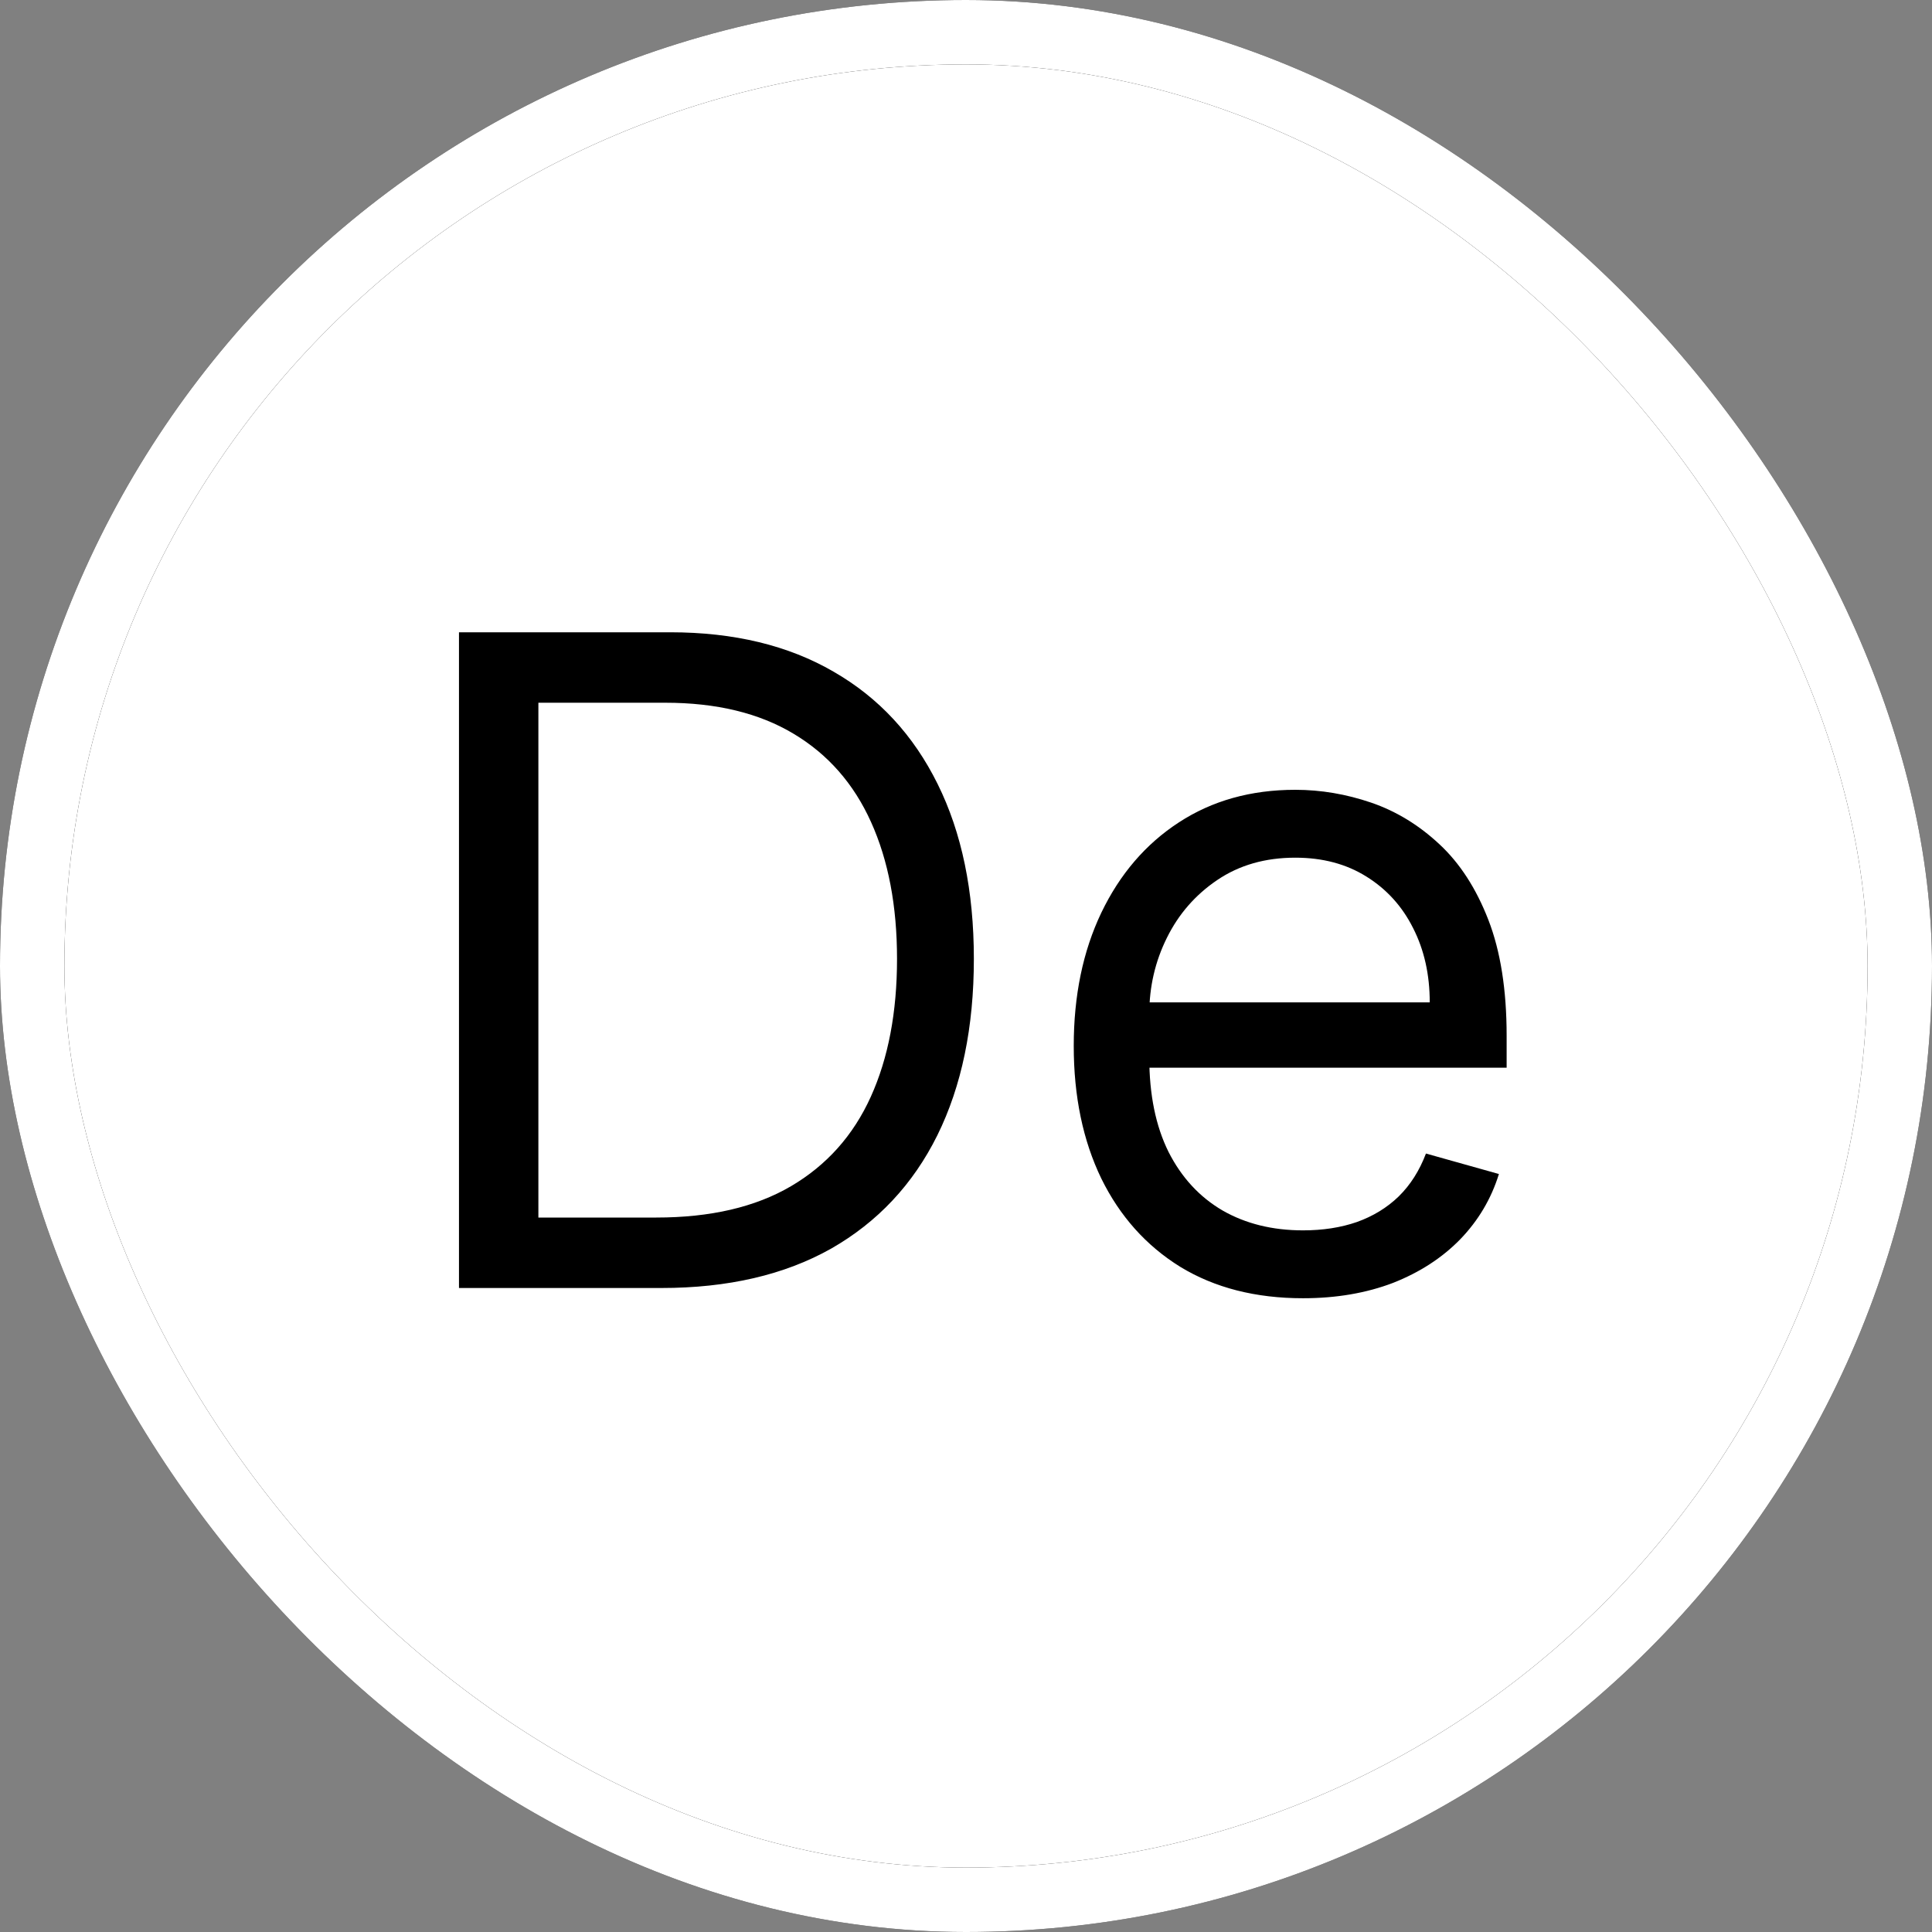
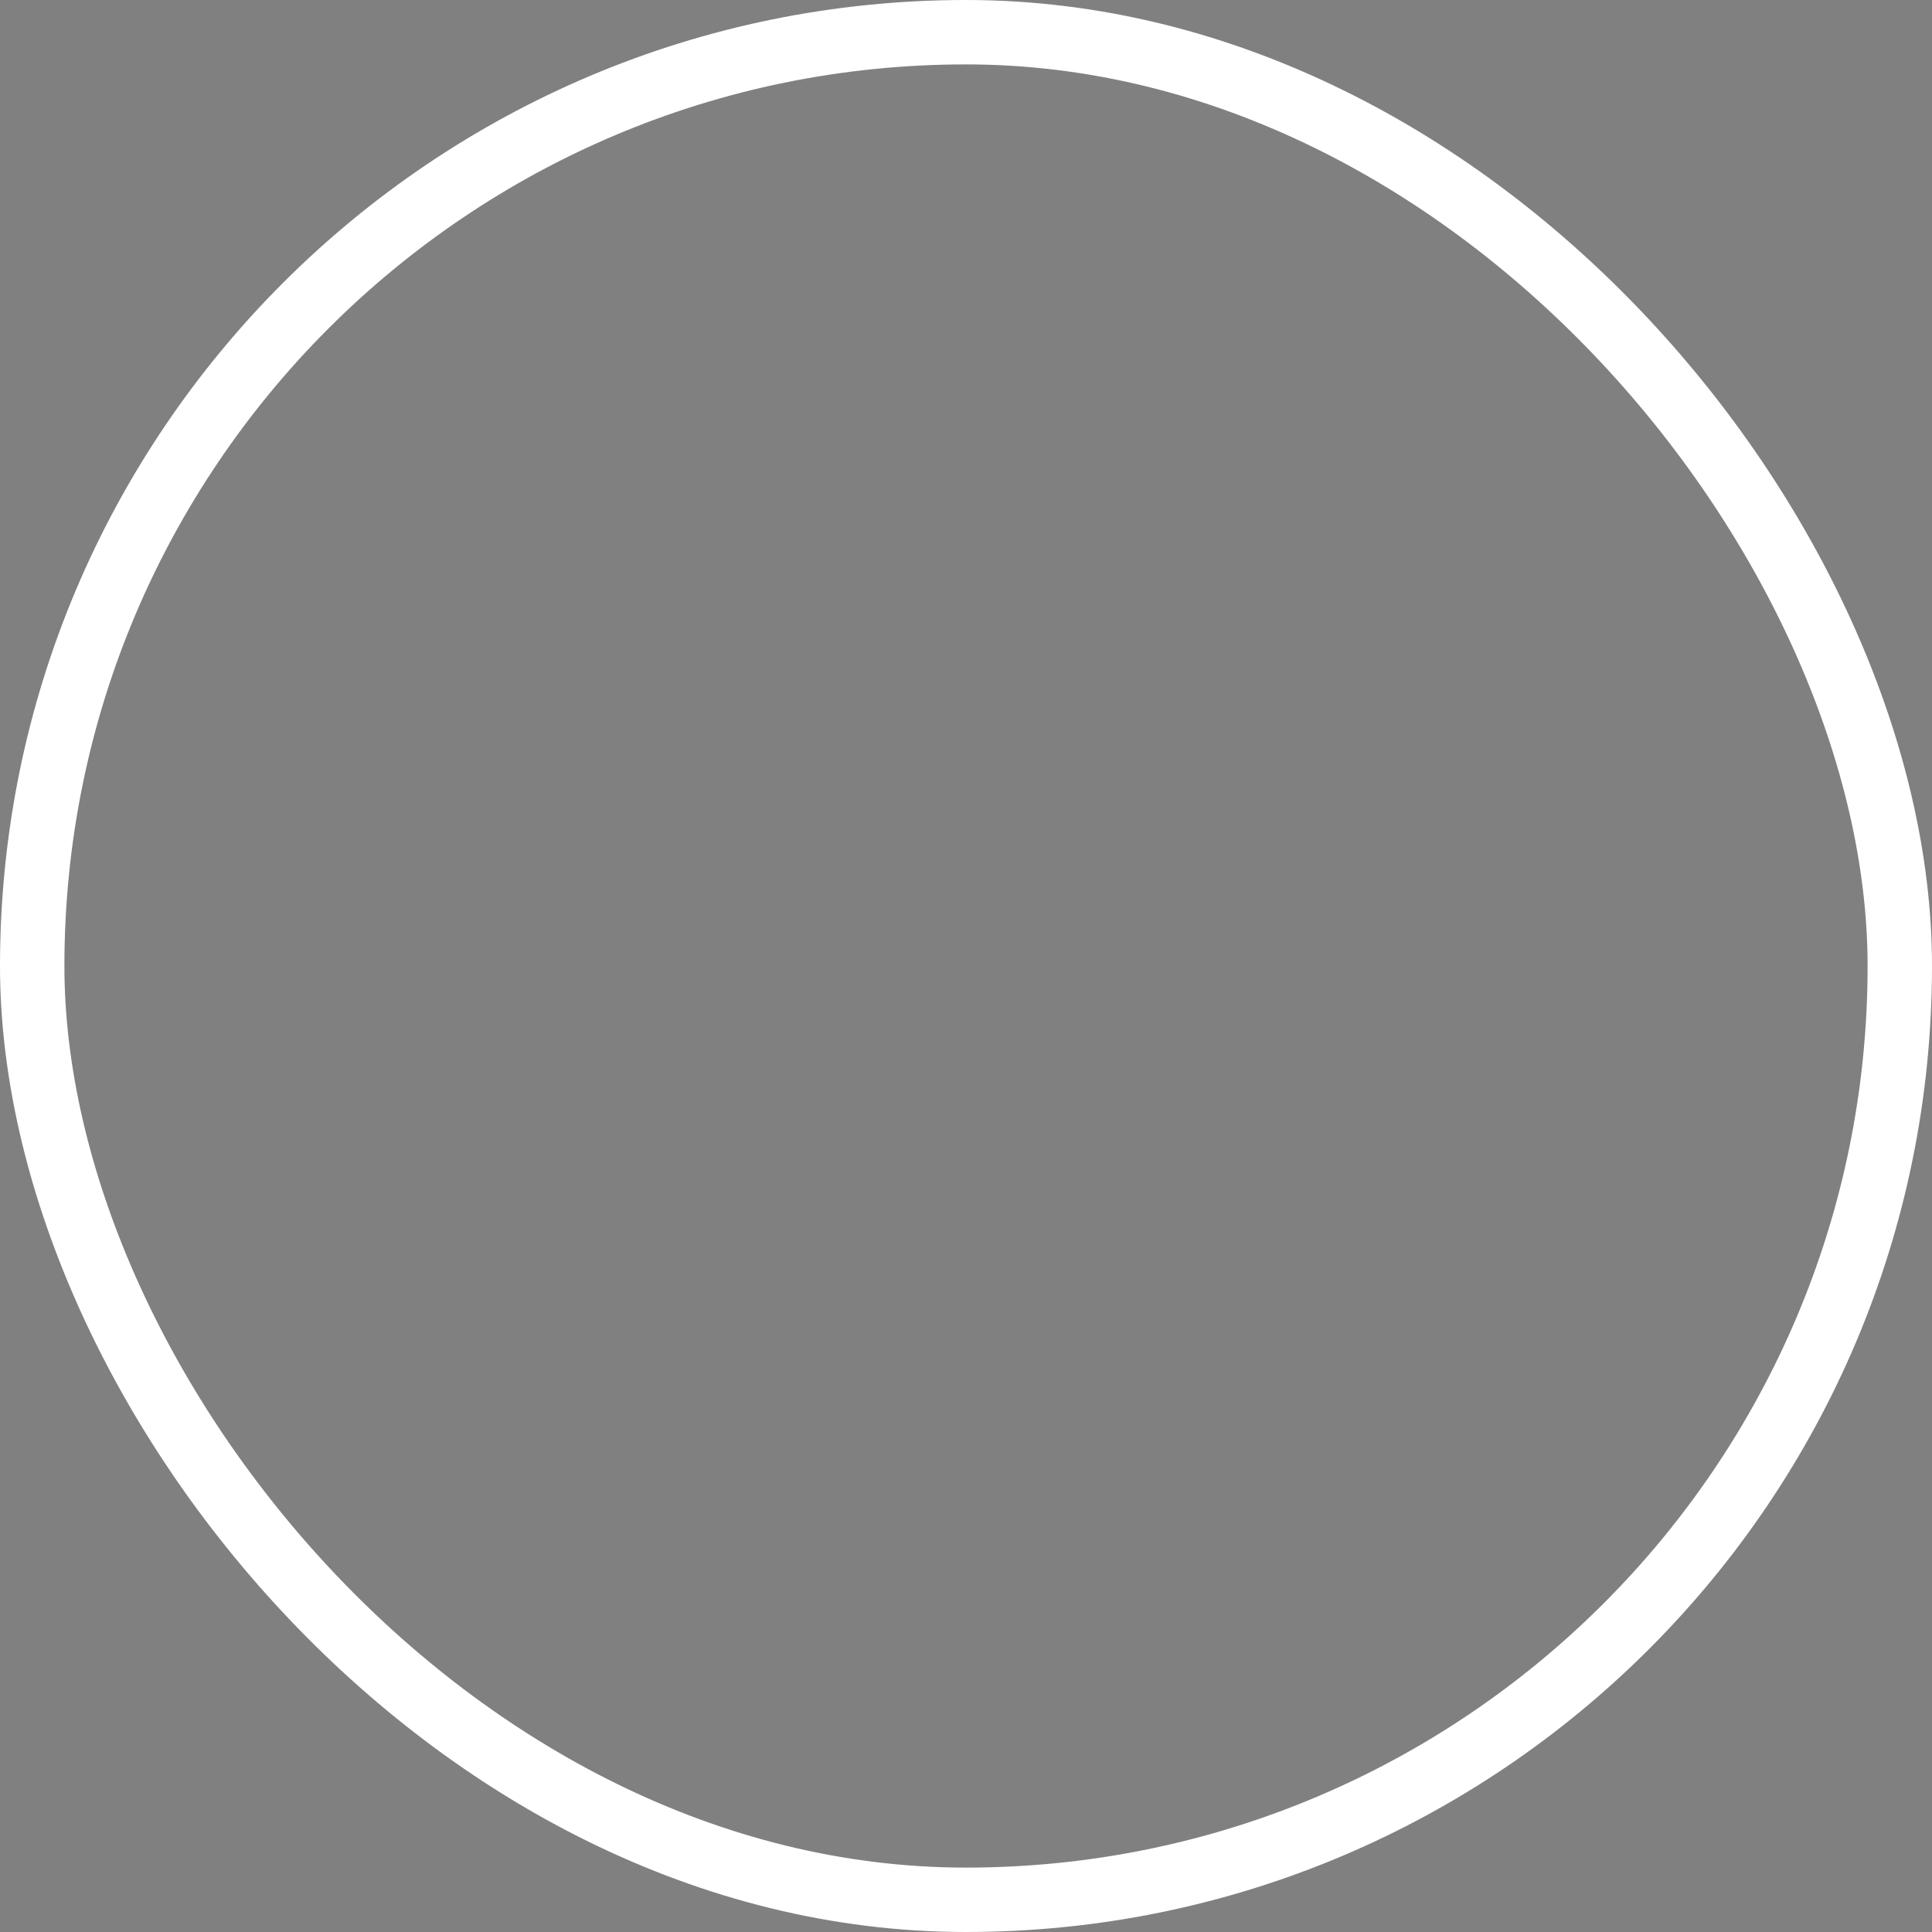
<svg xmlns="http://www.w3.org/2000/svg" width="30" height="30" viewBox="0 0 30 30" fill="none">
  <rect x="0" y="0" width="30" height="30" fill="#808080" stroke="none" />
-   <rect x="0.5" y="0.5" width="29" height="29" rx="14.5" fill="white" />
-   <rect x="0.5" y="0.5" width="29" height="29" rx="14.5" stroke="black" />
  <rect x="0.5" y="0.5" width="29" height="29" rx="14.5" stroke="white" />
-   <path d="M10.27 20H7.127V9.818H10.409C11.396 9.818 12.242 10.022 12.944 10.43C13.647 10.834 14.185 11.416 14.56 12.175C14.934 12.93 15.122 13.835 15.122 14.889C15.122 15.95 14.933 16.863 14.555 17.629C14.177 18.391 13.627 18.977 12.905 19.389C12.182 19.796 11.304 20 10.27 20ZM8.36 18.906H10.19C11.032 18.906 11.729 18.744 12.283 18.419C12.836 18.094 13.249 17.632 13.521 17.032C13.793 16.432 13.929 15.718 13.929 14.889C13.929 14.067 13.794 13.36 13.526 12.766C13.258 12.17 12.856 11.712 12.323 11.394C11.789 11.073 11.125 10.912 10.329 10.912H8.36V18.906ZM20.233 20.159C19.497 20.159 18.862 19.997 18.328 19.672C17.798 19.344 17.389 18.886 17.101 18.3C16.816 17.71 16.673 17.024 16.673 16.241C16.673 15.459 16.816 14.77 17.101 14.173C17.389 13.573 17.79 13.106 18.304 12.771C18.821 12.433 19.424 12.264 20.113 12.264C20.511 12.264 20.904 12.331 21.291 12.463C21.679 12.596 22.032 12.811 22.351 13.109C22.669 13.404 22.922 13.796 23.111 14.283C23.3 14.77 23.395 15.37 23.395 16.082V16.579H17.508V15.565H22.201C22.201 15.134 22.115 14.75 21.943 14.412C21.774 14.074 21.532 13.807 21.217 13.611C20.905 13.416 20.538 13.318 20.113 13.318C19.646 13.318 19.242 13.434 18.9 13.666C18.562 13.895 18.302 14.193 18.12 14.561C17.937 14.929 17.846 15.323 17.846 15.744V16.421C17.846 16.997 17.946 17.486 18.145 17.887C18.347 18.285 18.627 18.588 18.985 18.797C19.343 19.002 19.759 19.105 20.233 19.105C20.541 19.105 20.819 19.062 21.068 18.976C21.32 18.886 21.537 18.754 21.719 18.578C21.901 18.399 22.042 18.177 22.142 17.912L23.275 18.23C23.156 18.615 22.955 18.953 22.674 19.244C22.392 19.533 22.044 19.758 21.63 19.921C21.215 20.079 20.75 20.159 20.233 20.159Z" fill="black" />
</svg>